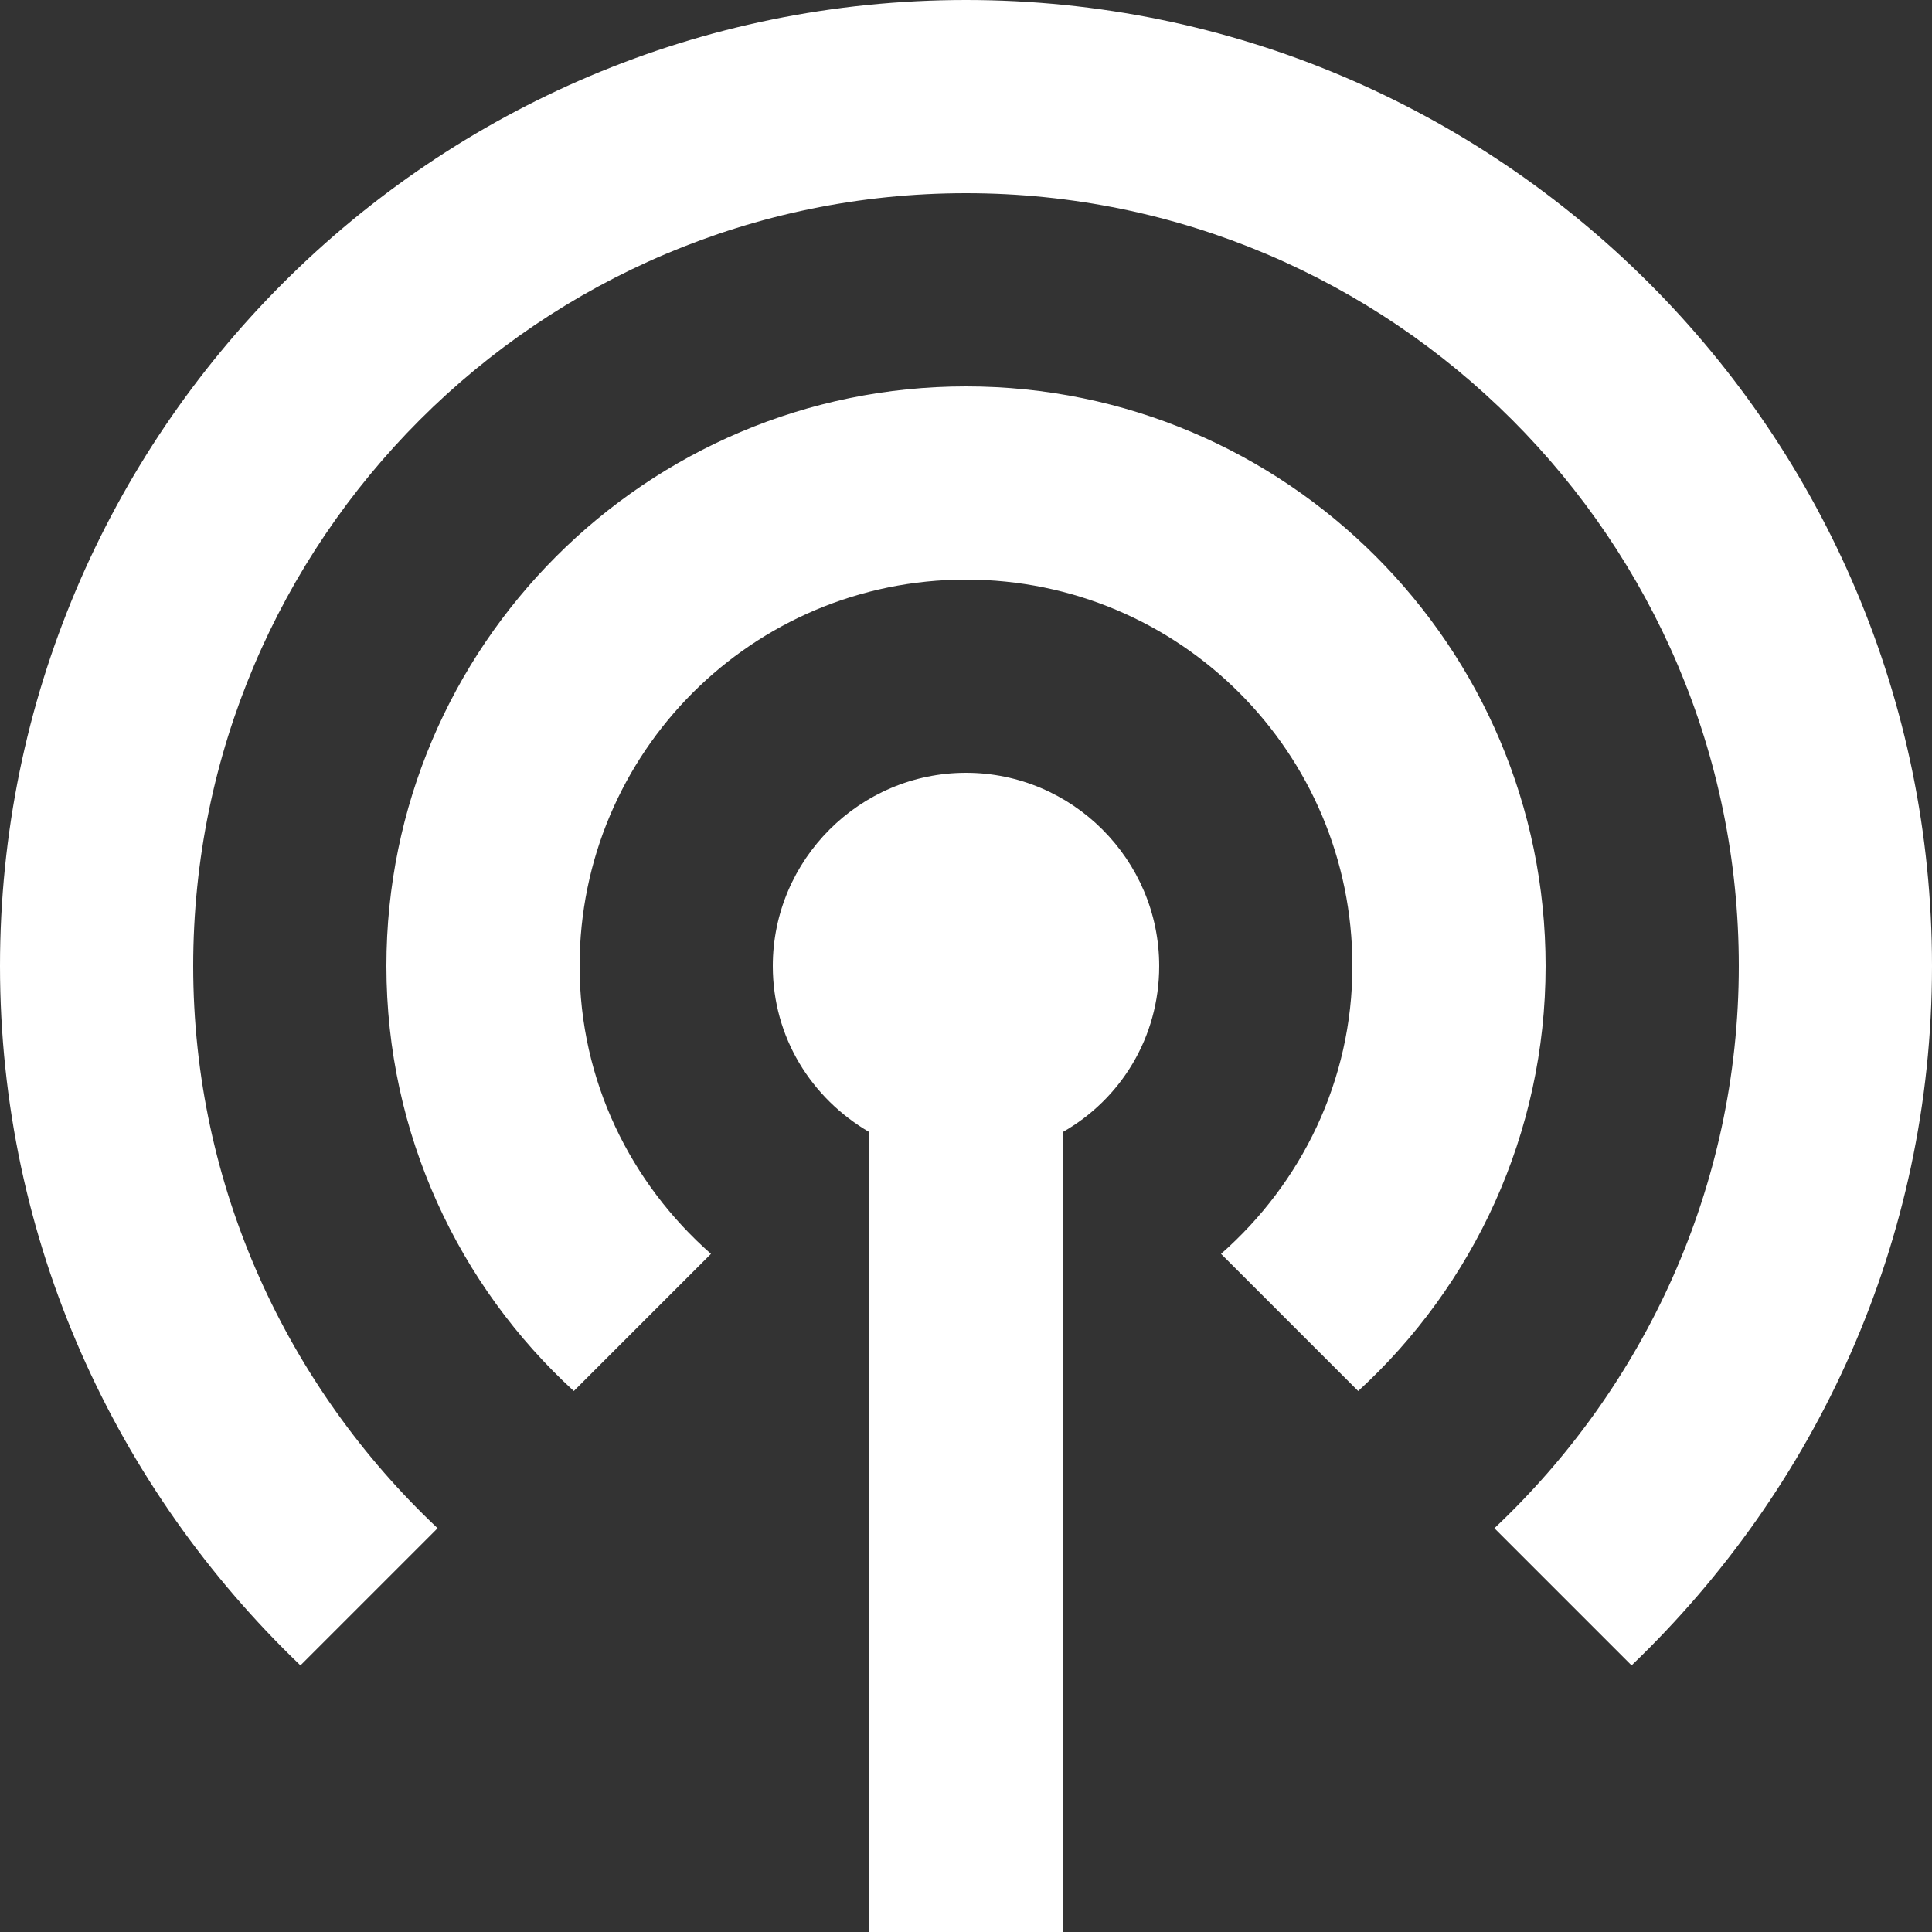
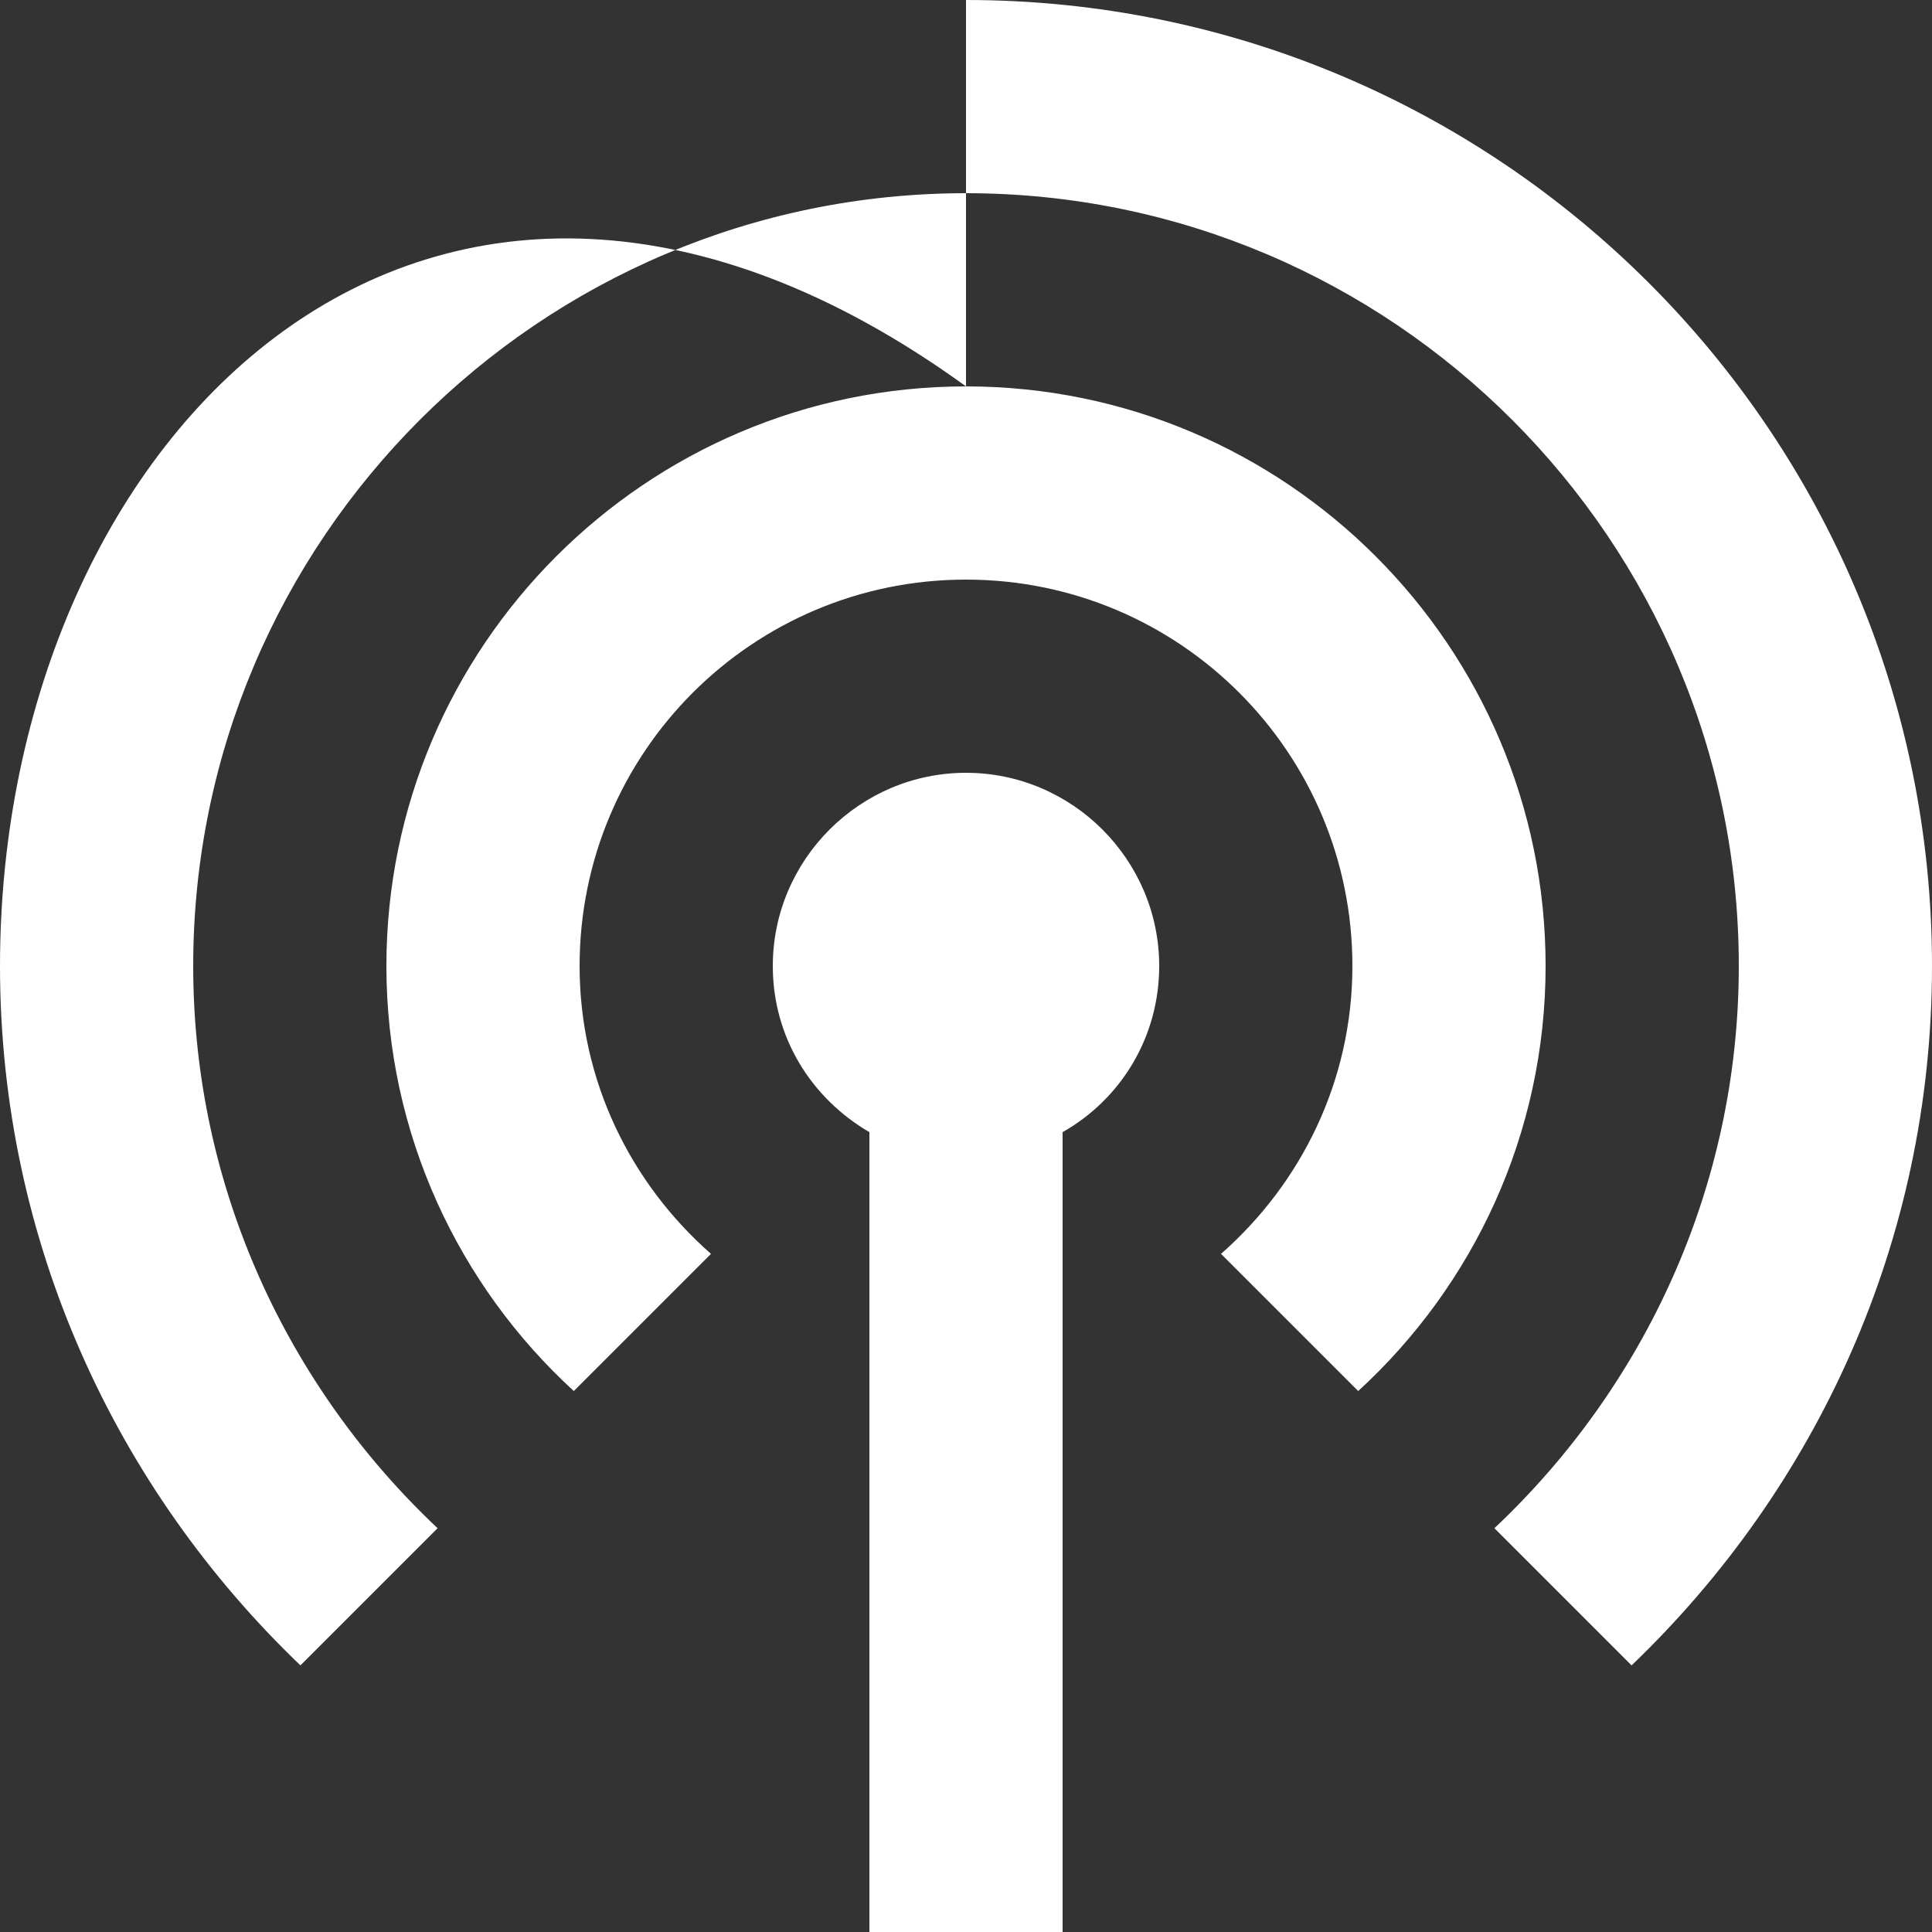
<svg xmlns="http://www.w3.org/2000/svg" width="20" height="20" viewBox="0 0 20 20" fill="none">
  <rect x="0" y="0" width="20" height="20" fill="#333333" stroke="none" />
-   <path d="M12 10C12 10.74 11.6 11.38 11 11.72V20H9V11.72C8.4 11.37 8 10.74 8 10C8 8.9 8.9 8 10 8C11.1 8 12 8.9 12 10ZM10 4C6.69 4 4 6.69 4 10C4 11.74 4.75 13.31 5.94 14.4L7.36 12.98C6.53 12.25 6 11.19 6 10C6 7.79 7.79 6 10 6C12.21 6 14 7.79 14 10C14 11.19 13.47 12.25 12.64 12.98L14.06 14.4C15.25 13.31 16 11.74 16 10C16 6.69 13.31 4 10 4ZM10 0C4.48 0 0 4.48 0 10C0 12.85 1.2 15.41 3.11 17.24L4.53 15.82C2.98 14.36 2 12.29 2 10C2 5.59 5.59 2 10 2C14.41 2 18 5.59 18 10C18 12.29 17.02 14.36 15.47 15.82L16.89 17.24C18.8 15.41 20 12.85 20 10C20 4.48 15.52 0 10 0Z" fill="white" />
+   <path d="M12 10C12 10.74 11.6 11.38 11 11.72V20H9V11.72C8.4 11.37 8 10.74 8 10C8 8.9 8.9 8 10 8C11.1 8 12 8.9 12 10ZM10 4C6.69 4 4 6.69 4 10C4 11.74 4.75 13.31 5.94 14.4L7.36 12.98C6.53 12.25 6 11.19 6 10C6 7.79 7.79 6 10 6C12.21 6 14 7.79 14 10C14 11.19 13.47 12.25 12.64 12.98L14.06 14.4C15.25 13.31 16 11.74 16 10C16 6.69 13.31 4 10 4ZC4.48 0 0 4.48 0 10C0 12.85 1.2 15.41 3.11 17.24L4.53 15.82C2.98 14.36 2 12.29 2 10C2 5.59 5.59 2 10 2C14.41 2 18 5.59 18 10C18 12.29 17.02 14.36 15.47 15.82L16.89 17.24C18.8 15.41 20 12.85 20 10C20 4.48 15.52 0 10 0Z" fill="white" />
</svg>